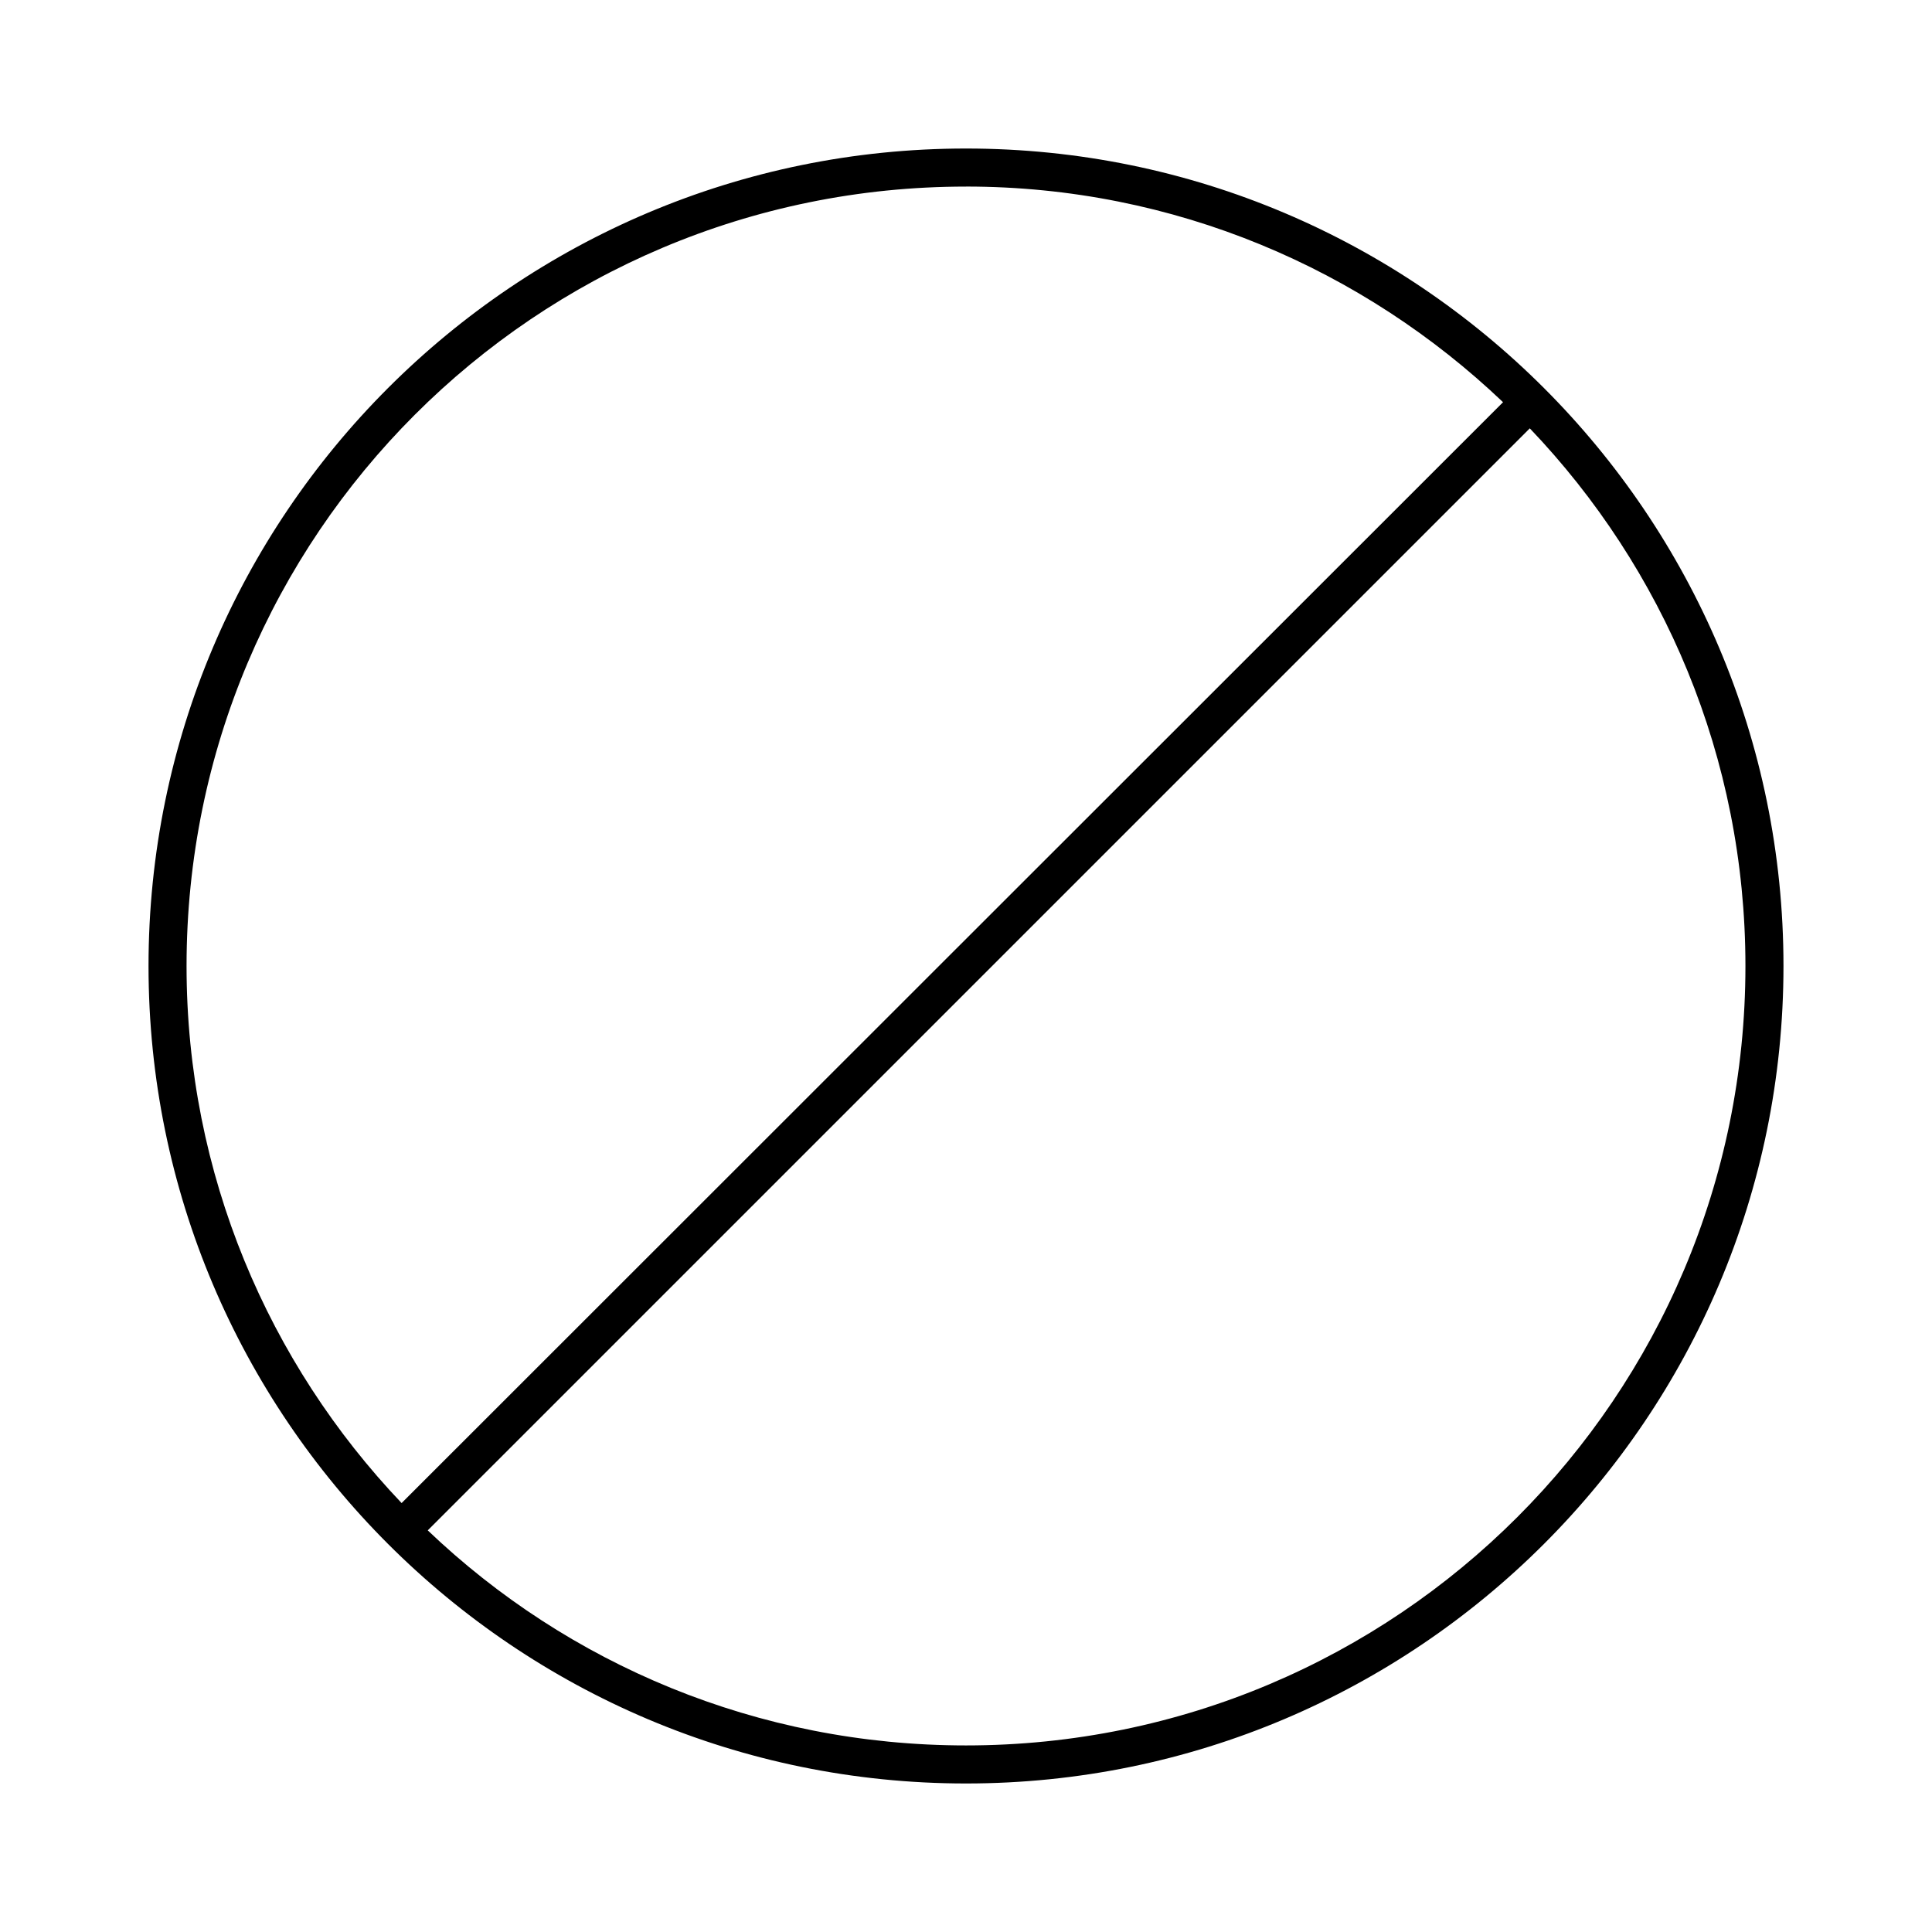
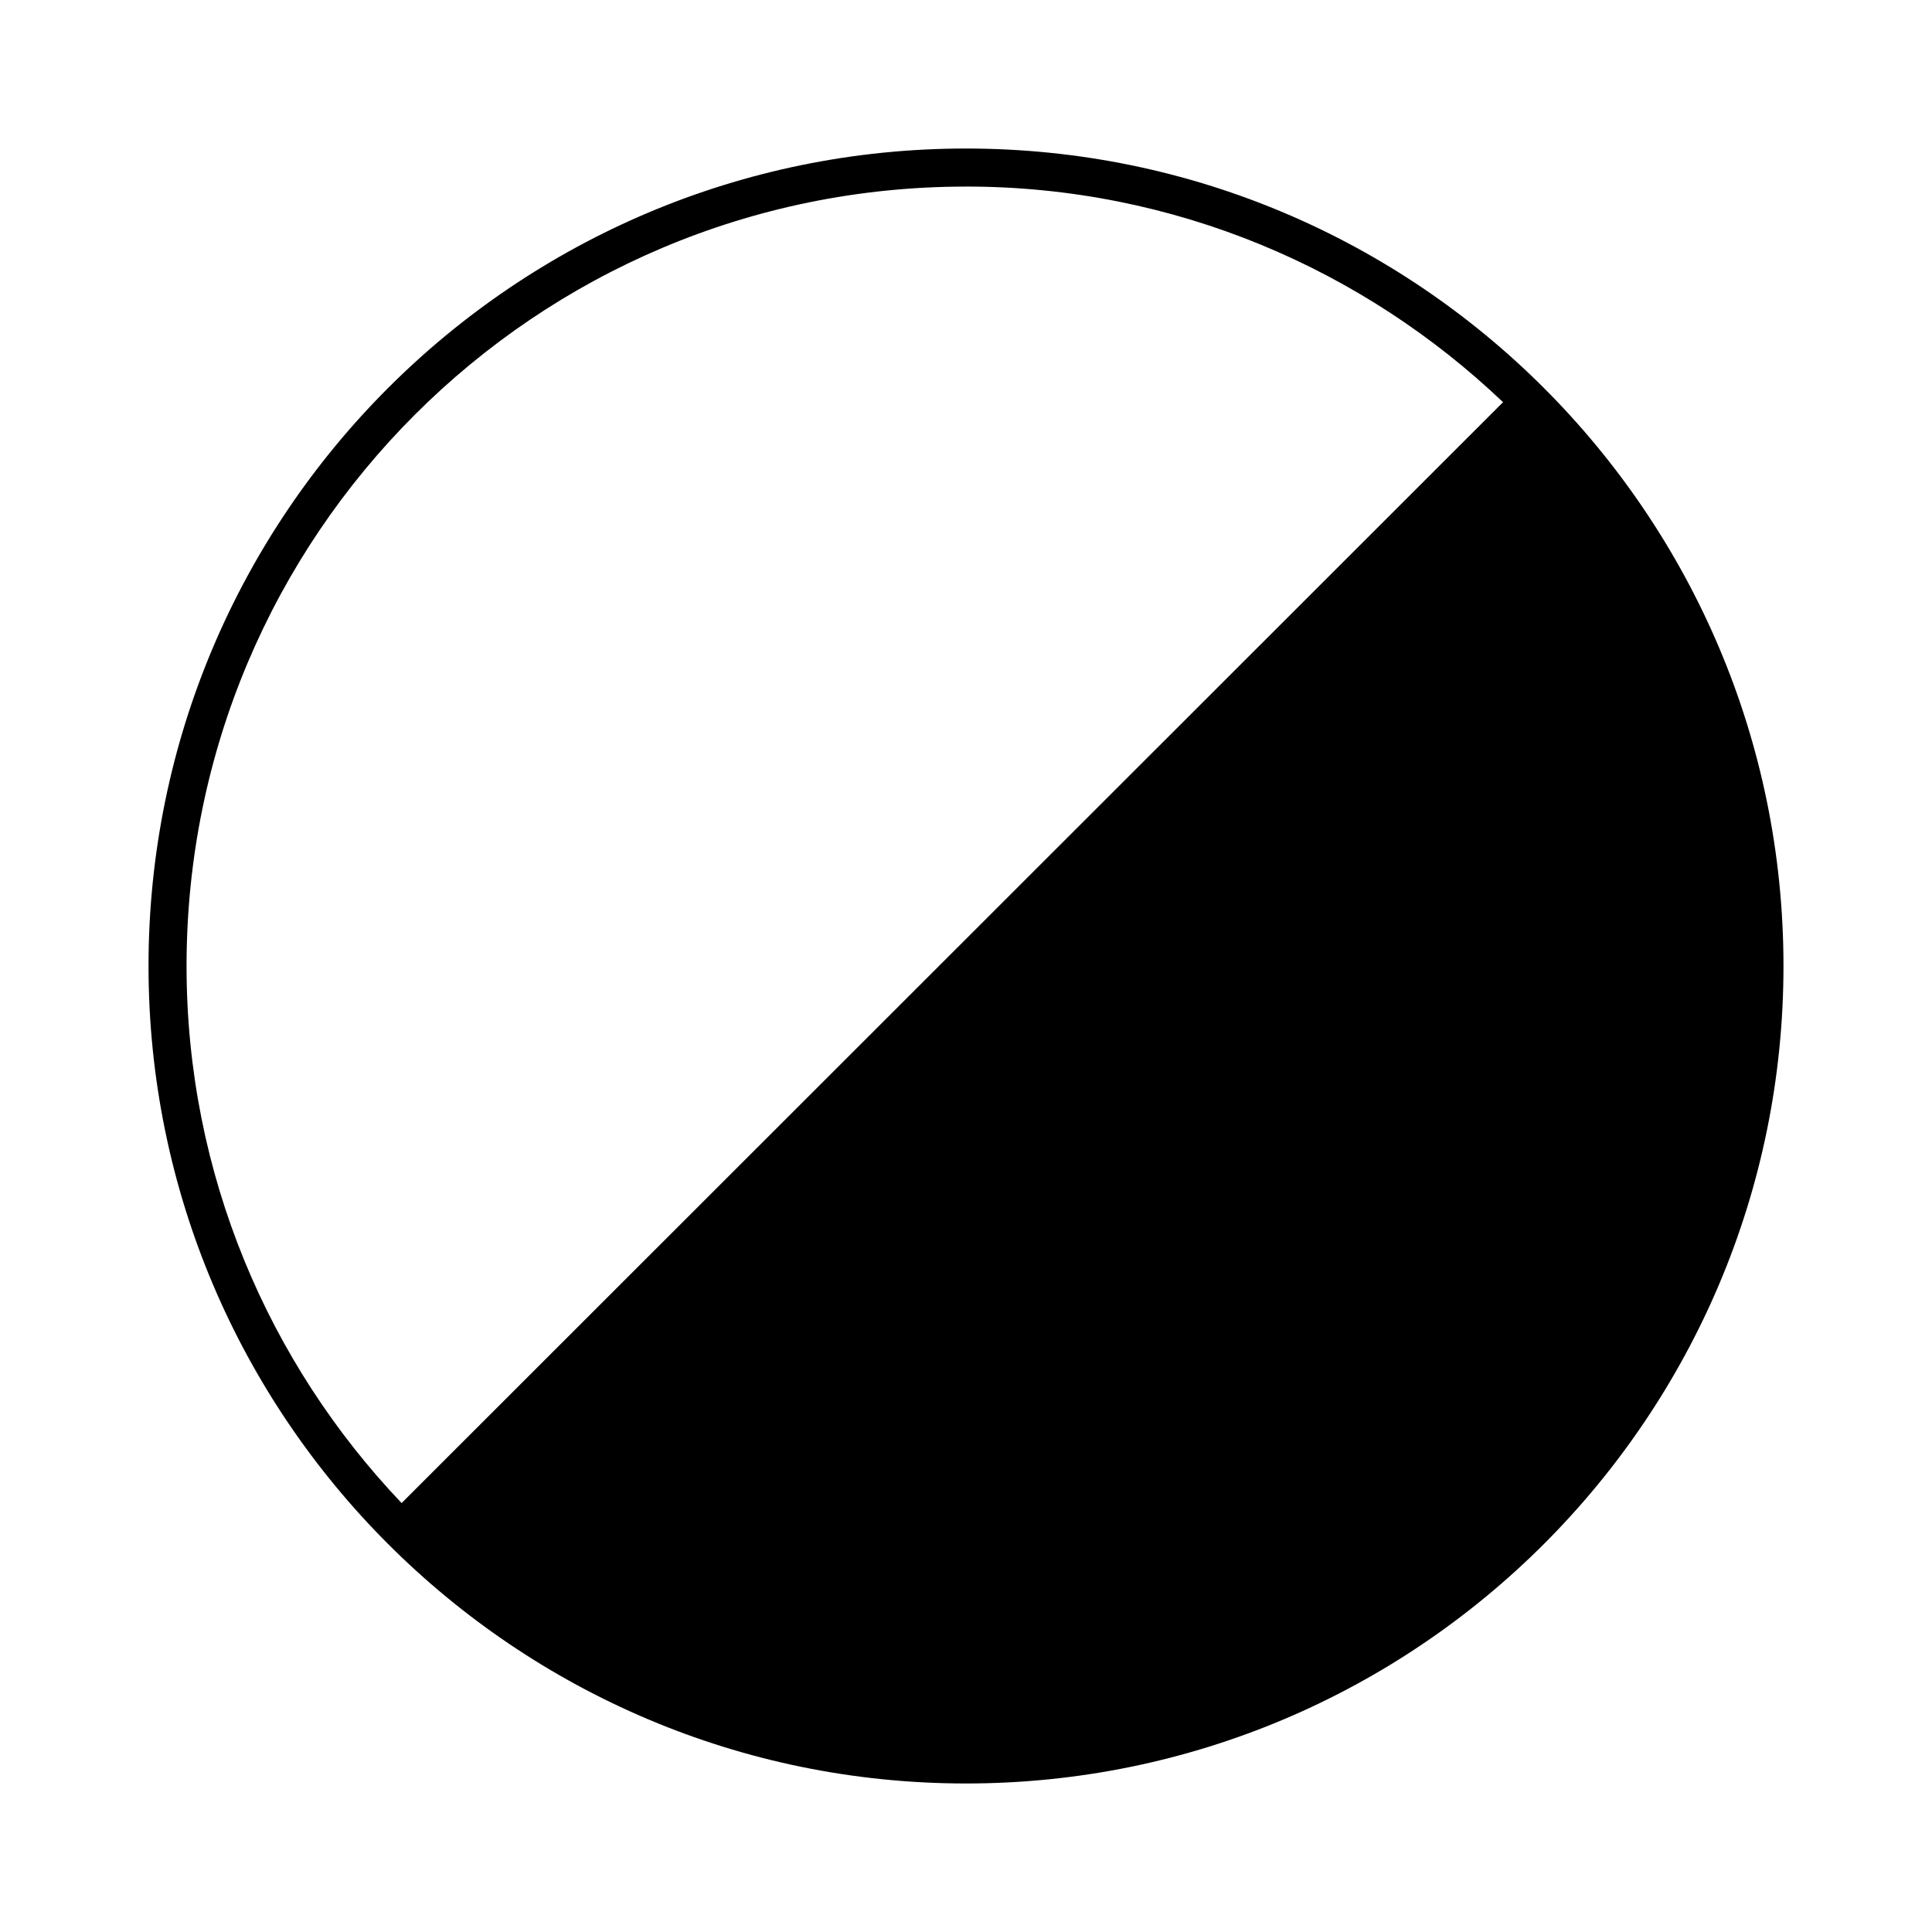
<svg xmlns="http://www.w3.org/2000/svg" fill="#000000" width="800px" height="800px" version="1.1" viewBox="144 144 512 512">
-   <path d="m400 183.36c-119.59 0-216.64 97.051-216.64 216.64 0 119.59 97.055 216.64 216.64 216.64s216.64-97.051 216.64-216.64c0-119.59-97.051-216.64-216.64-216.64zm0 10.078c55.246 0 105.27 21.863 142.32 57.148l-291.89 291.74c-35.238-37.043-56.992-87.121-56.992-142.32 0-114.14 92.422-206.56 206.56-206.56zm149.41 64.078c35.379 37.066 57.148 87.156 57.148 142.48 0 114.14-92.418 206.56-206.56 206.56-55.328 0-105.57-21.613-142.64-56.992z" />
+   <path d="m400 183.36c-119.59 0-216.64 97.051-216.64 216.64 0 119.59 97.055 216.64 216.64 216.64s216.64-97.051 216.64-216.64c0-119.59-97.051-216.64-216.64-216.64zm0 10.078c55.246 0 105.27 21.863 142.32 57.148l-291.89 291.74c-35.238-37.043-56.992-87.121-56.992-142.32 0-114.14 92.422-206.56 206.56-206.56zm149.41 64.078z" />
</svg>